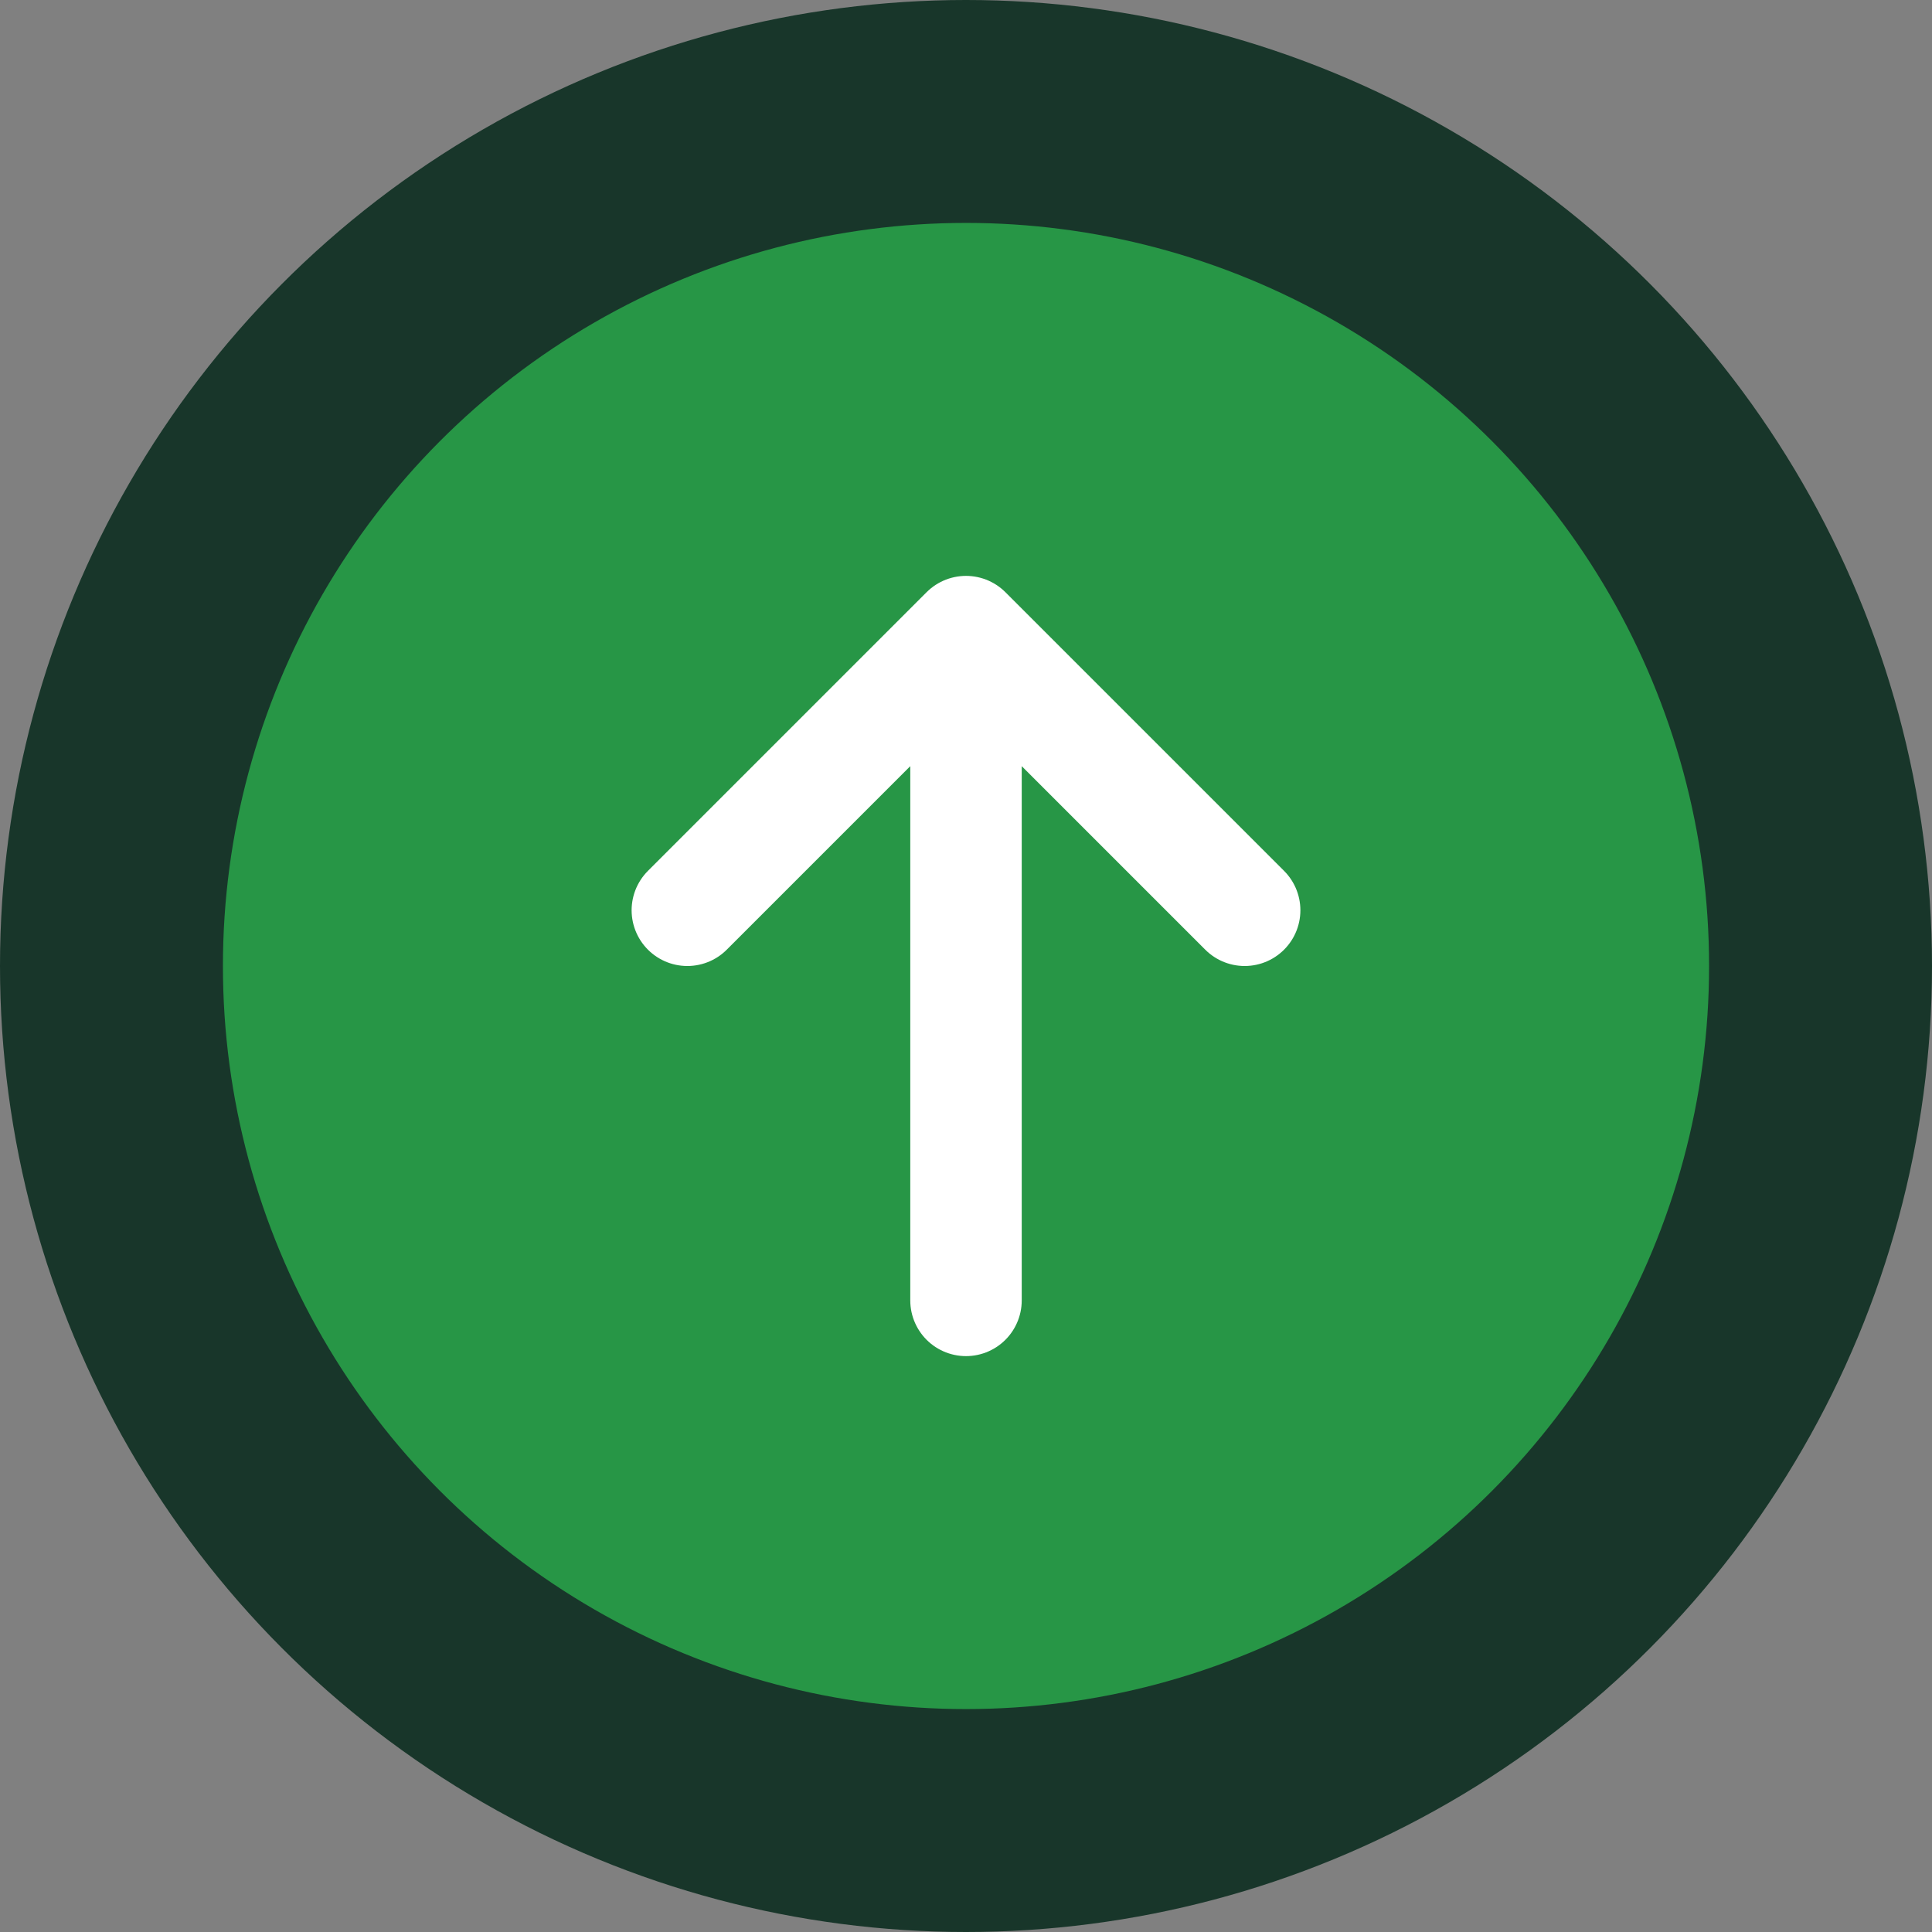
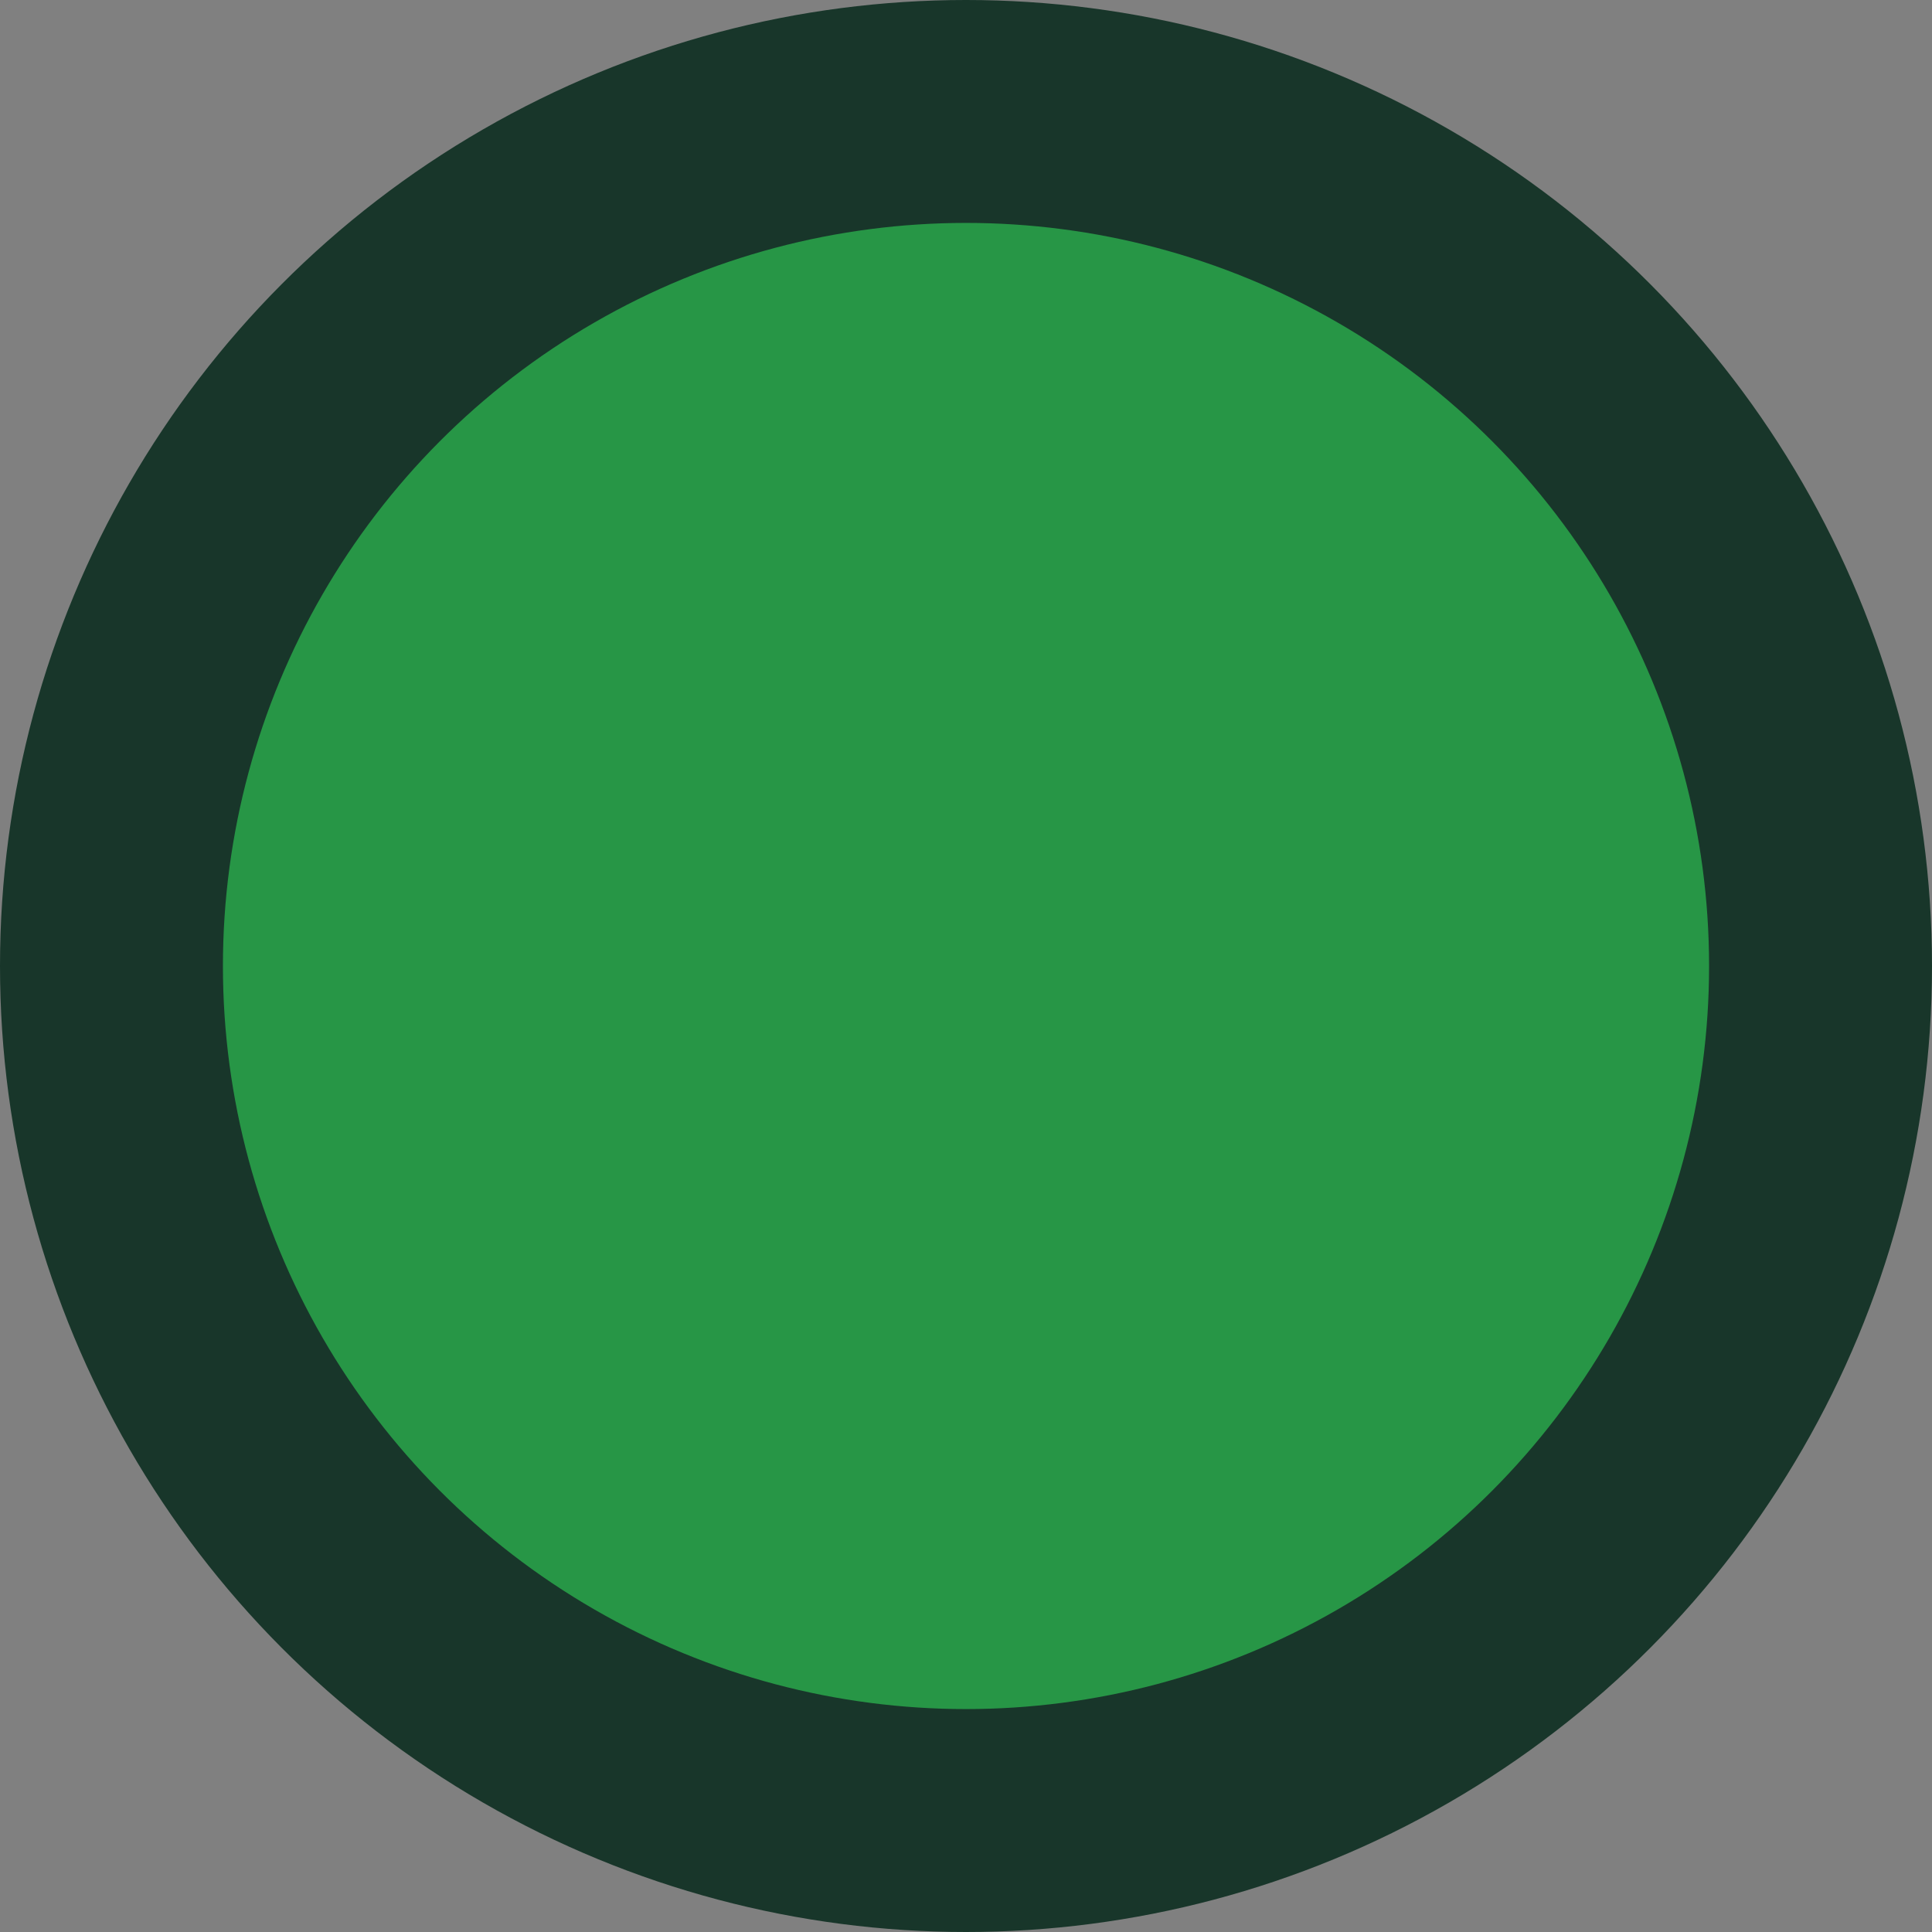
<svg xmlns="http://www.w3.org/2000/svg" width="26" height="26" viewBox="0 0 26 26" fill="none">
  <rect x="0" y="0" width="26" height="26" fill="#808080" stroke="none" />
  <circle cx="13" cy="13" r="11.5" fill="#279646" stroke="#18362A" stroke-width="3" />
-   <path d="M9.25 12.25L13 8.5M13 8.5L16.75 12.25M13 8.5V17.5" stroke="white" stroke-width="1.5" stroke-linecap="round" stroke-linejoin="round" />
</svg>